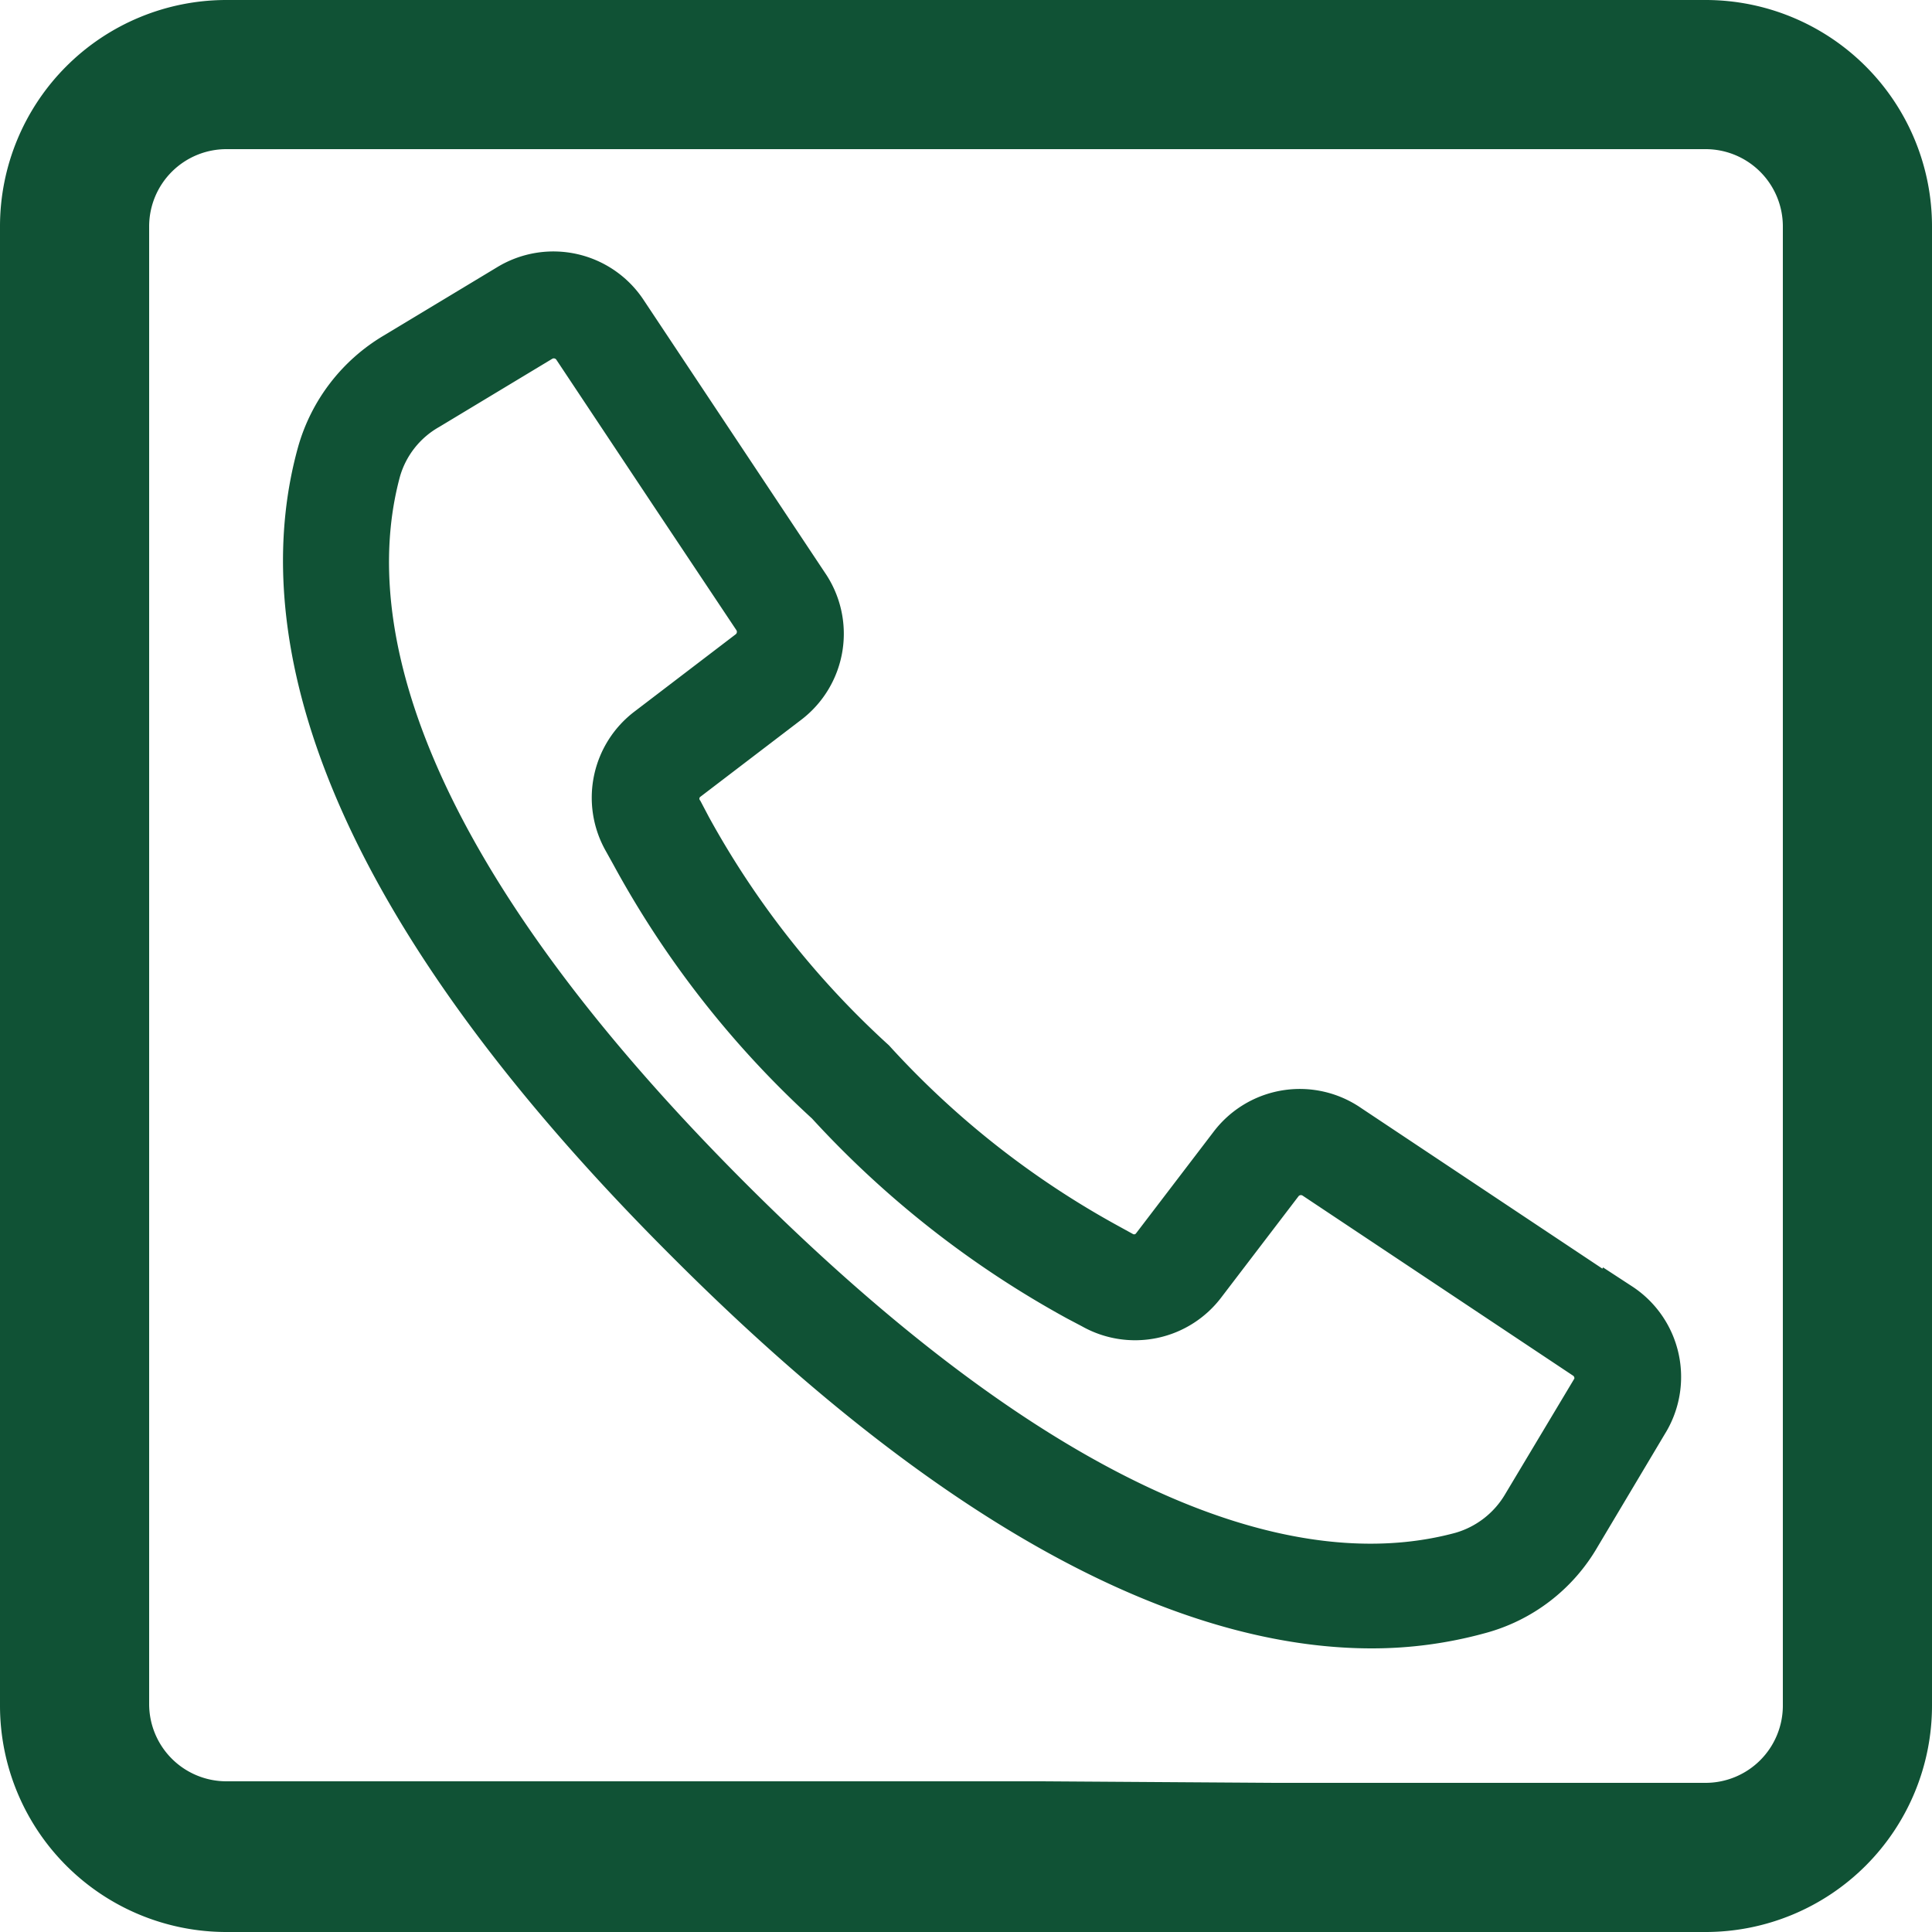
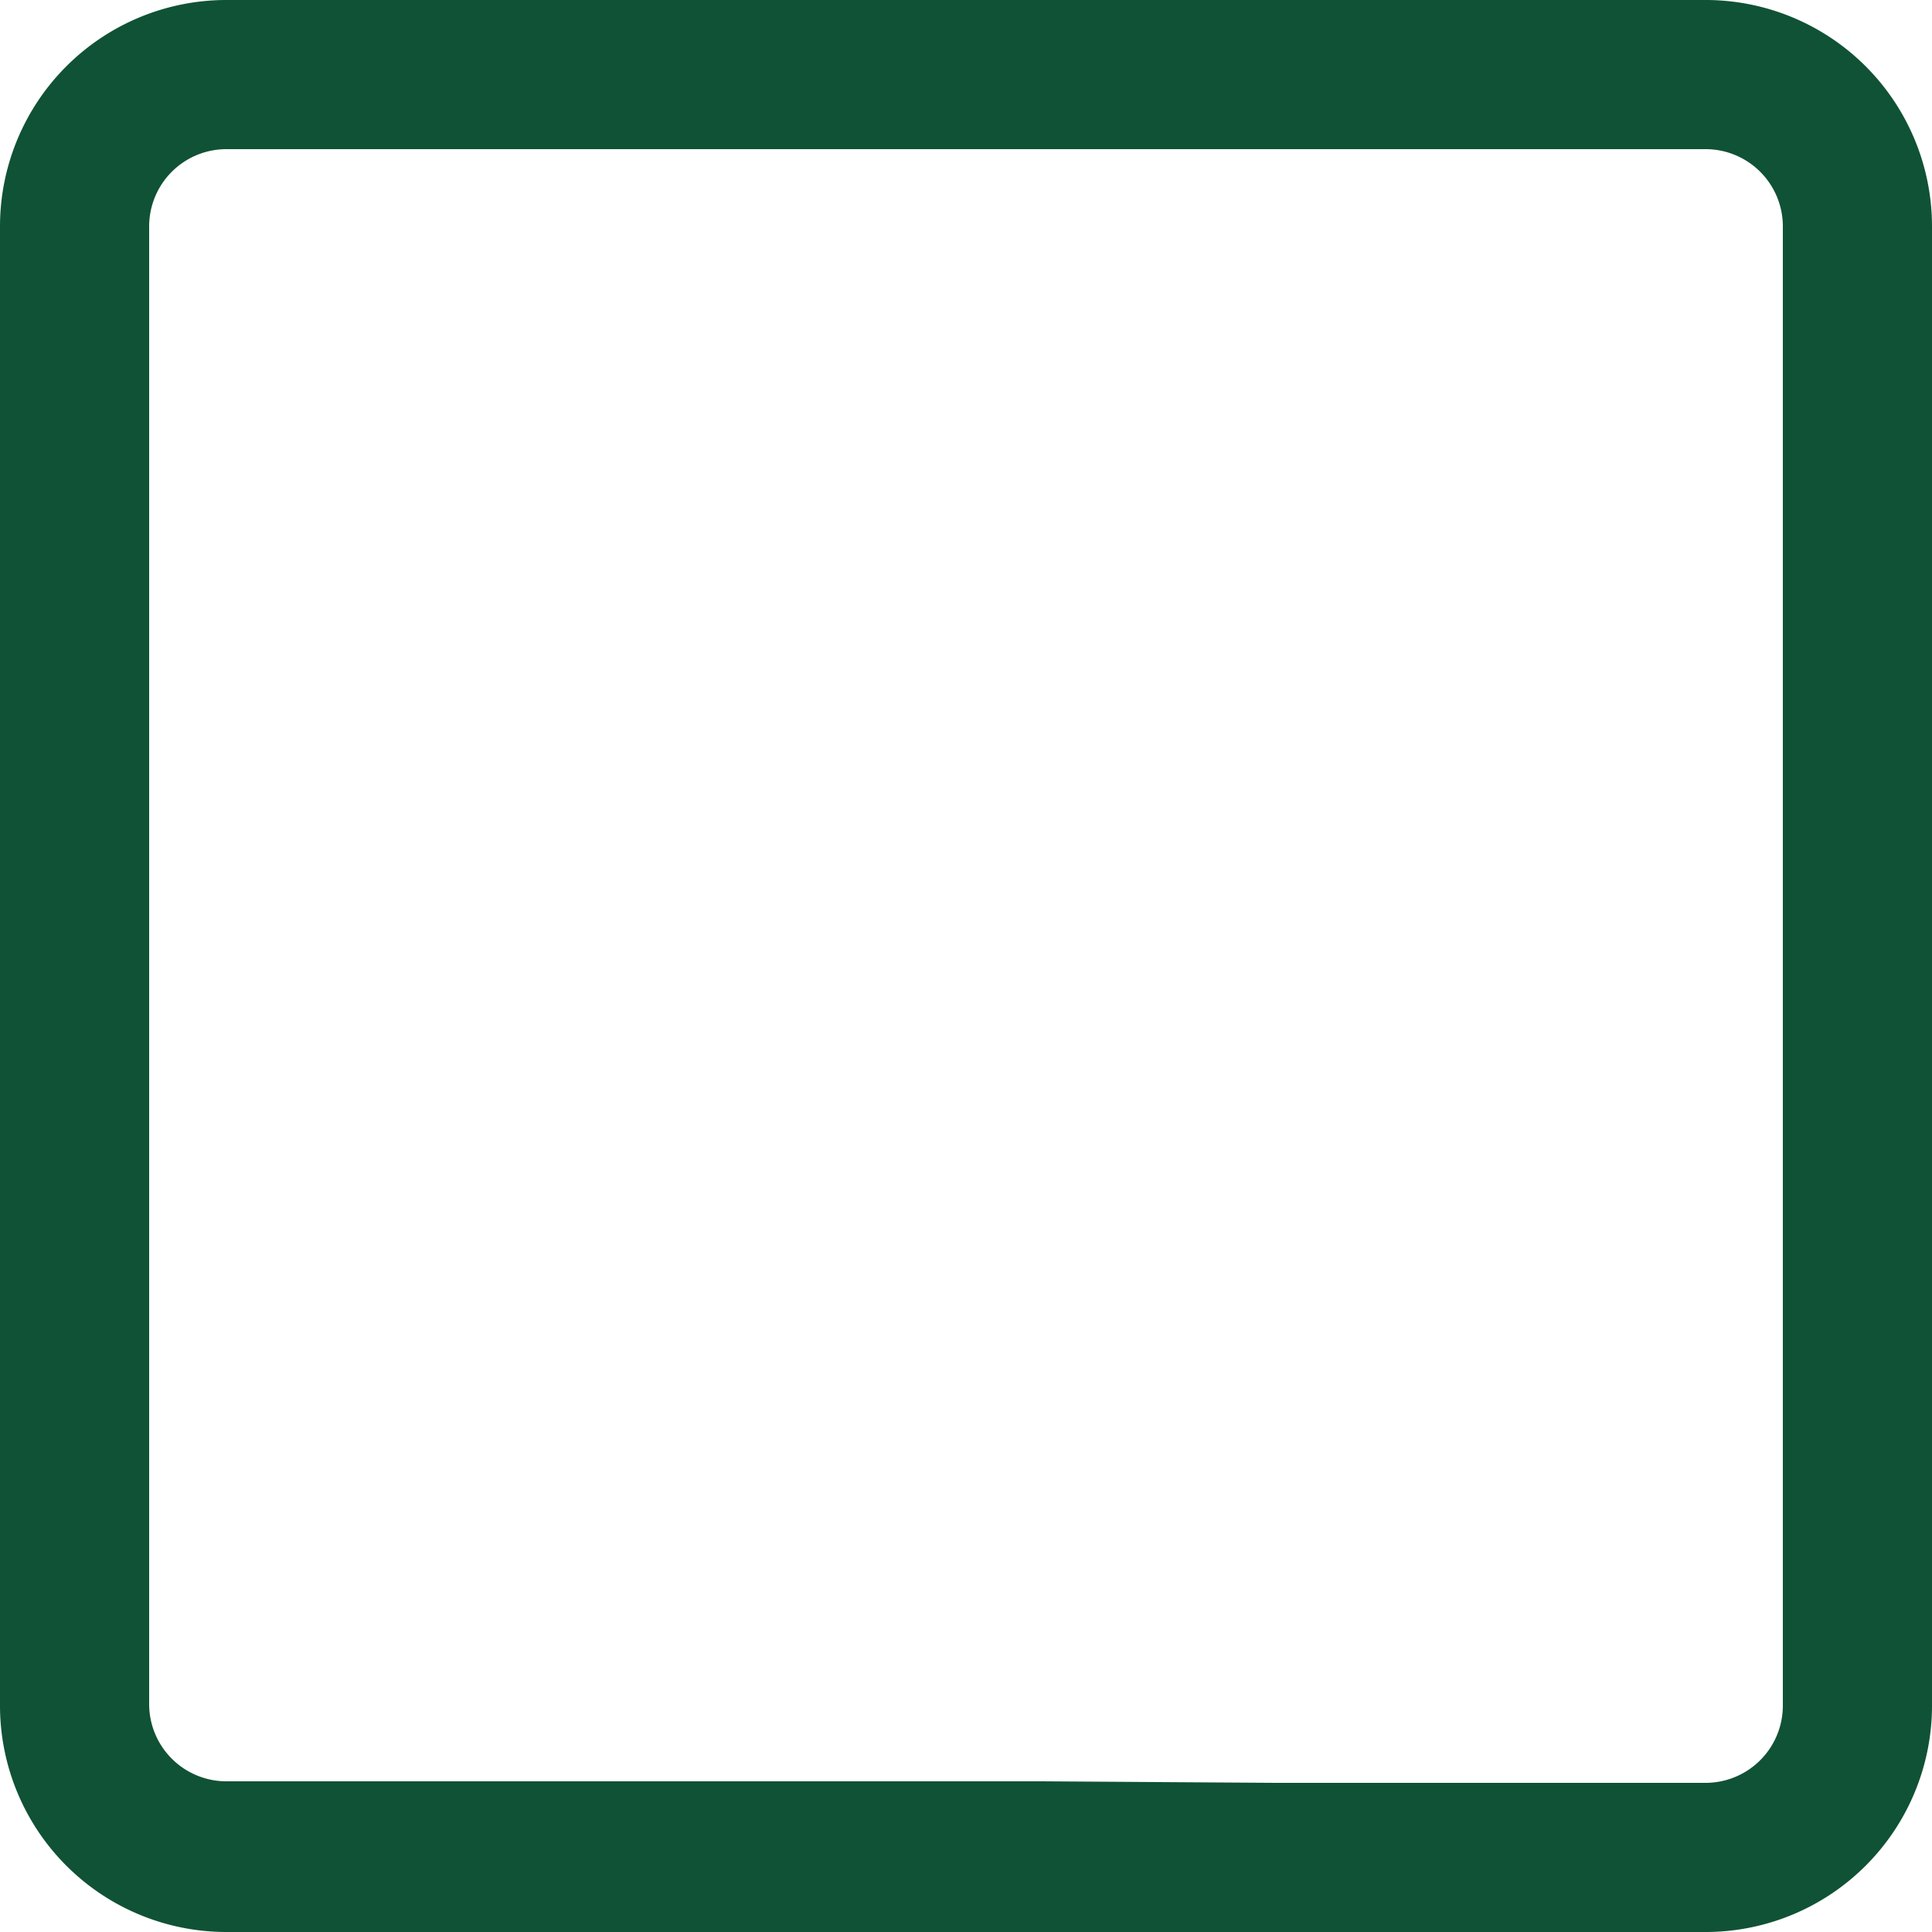
<svg xmlns="http://www.w3.org/2000/svg" width="25" height="25" viewBox="0 0 25 25">
  <defs>
    <style>.a,.b{fill:#105235;fill-rule:evenodd;}.b{stroke:#105235;stroke-miterlimit:10;stroke-width:0.8px;}</style>
  </defs>
  <path class="a" d="M22.07,0H2.93A2.93,2.93,0,0,0,0,2.93V22.07A2.93,2.93,0,0,0,2.93,25H22.07A2.93,2.93,0,0,0,25,22.07h0V2.93A2.93,2.93,0,0,0,22.07,0ZM13.48,23.05H2.93a1,1,0,0,1-1-1V2.93a1,1,0,0,1,1-1H22.07a1,1,0,0,1,1,1V22.07a1,1,0,0,1-1,1H16.5" />
-   <path class="b" d="M20.89,17l-3.5-2.33a1,1,0,0,0-1.37.22l-1,1.31a.43.43,0,0,1-.55.12l-.2-.11a11.81,11.81,0,0,1-3.05-2.4,11.81,11.81,0,0,1-2.4-3.05l-.1-.19A.43.43,0,0,1,8.81,10l1.31-1a1,1,0,0,0,.22-1.37L8,4.11A1,1,0,0,0,6.64,3.8l-1.46.88A2.05,2.05,0,0,0,4.24,5.9C3.71,7.82,4.11,11.13,9,16c3.88,3.88,6.77,4.93,8.75,4.93a5.11,5.11,0,0,0,1.35-.18,2,2,0,0,0,1.23-.94l.87-1.46a1,1,0,0,0-.3-1.37Zm-.19,1.07-.88,1.47a1.5,1.5,0,0,1-.88.68c-1.77.48-4.86.08-9.55-4.6S4.31,7.83,4.79,6.06a1.48,1.48,0,0,1,.69-.88L6.94,4.3a.44.44,0,0,1,.59.13L8.8,6.34,9.86,7.93a.44.44,0,0,1-.09.59l-1.31,1a1,1,0,0,0-.27,1.3l.1.18a12.23,12.23,0,0,0,2.5,3.19A12.42,12.42,0,0,0,14,16.71l.19.1a1,1,0,0,0,1.3-.27l1-1.31a.44.44,0,0,1,.59-.09l3.5,2.33a.44.44,0,0,1,.13.59Z" />
</svg>